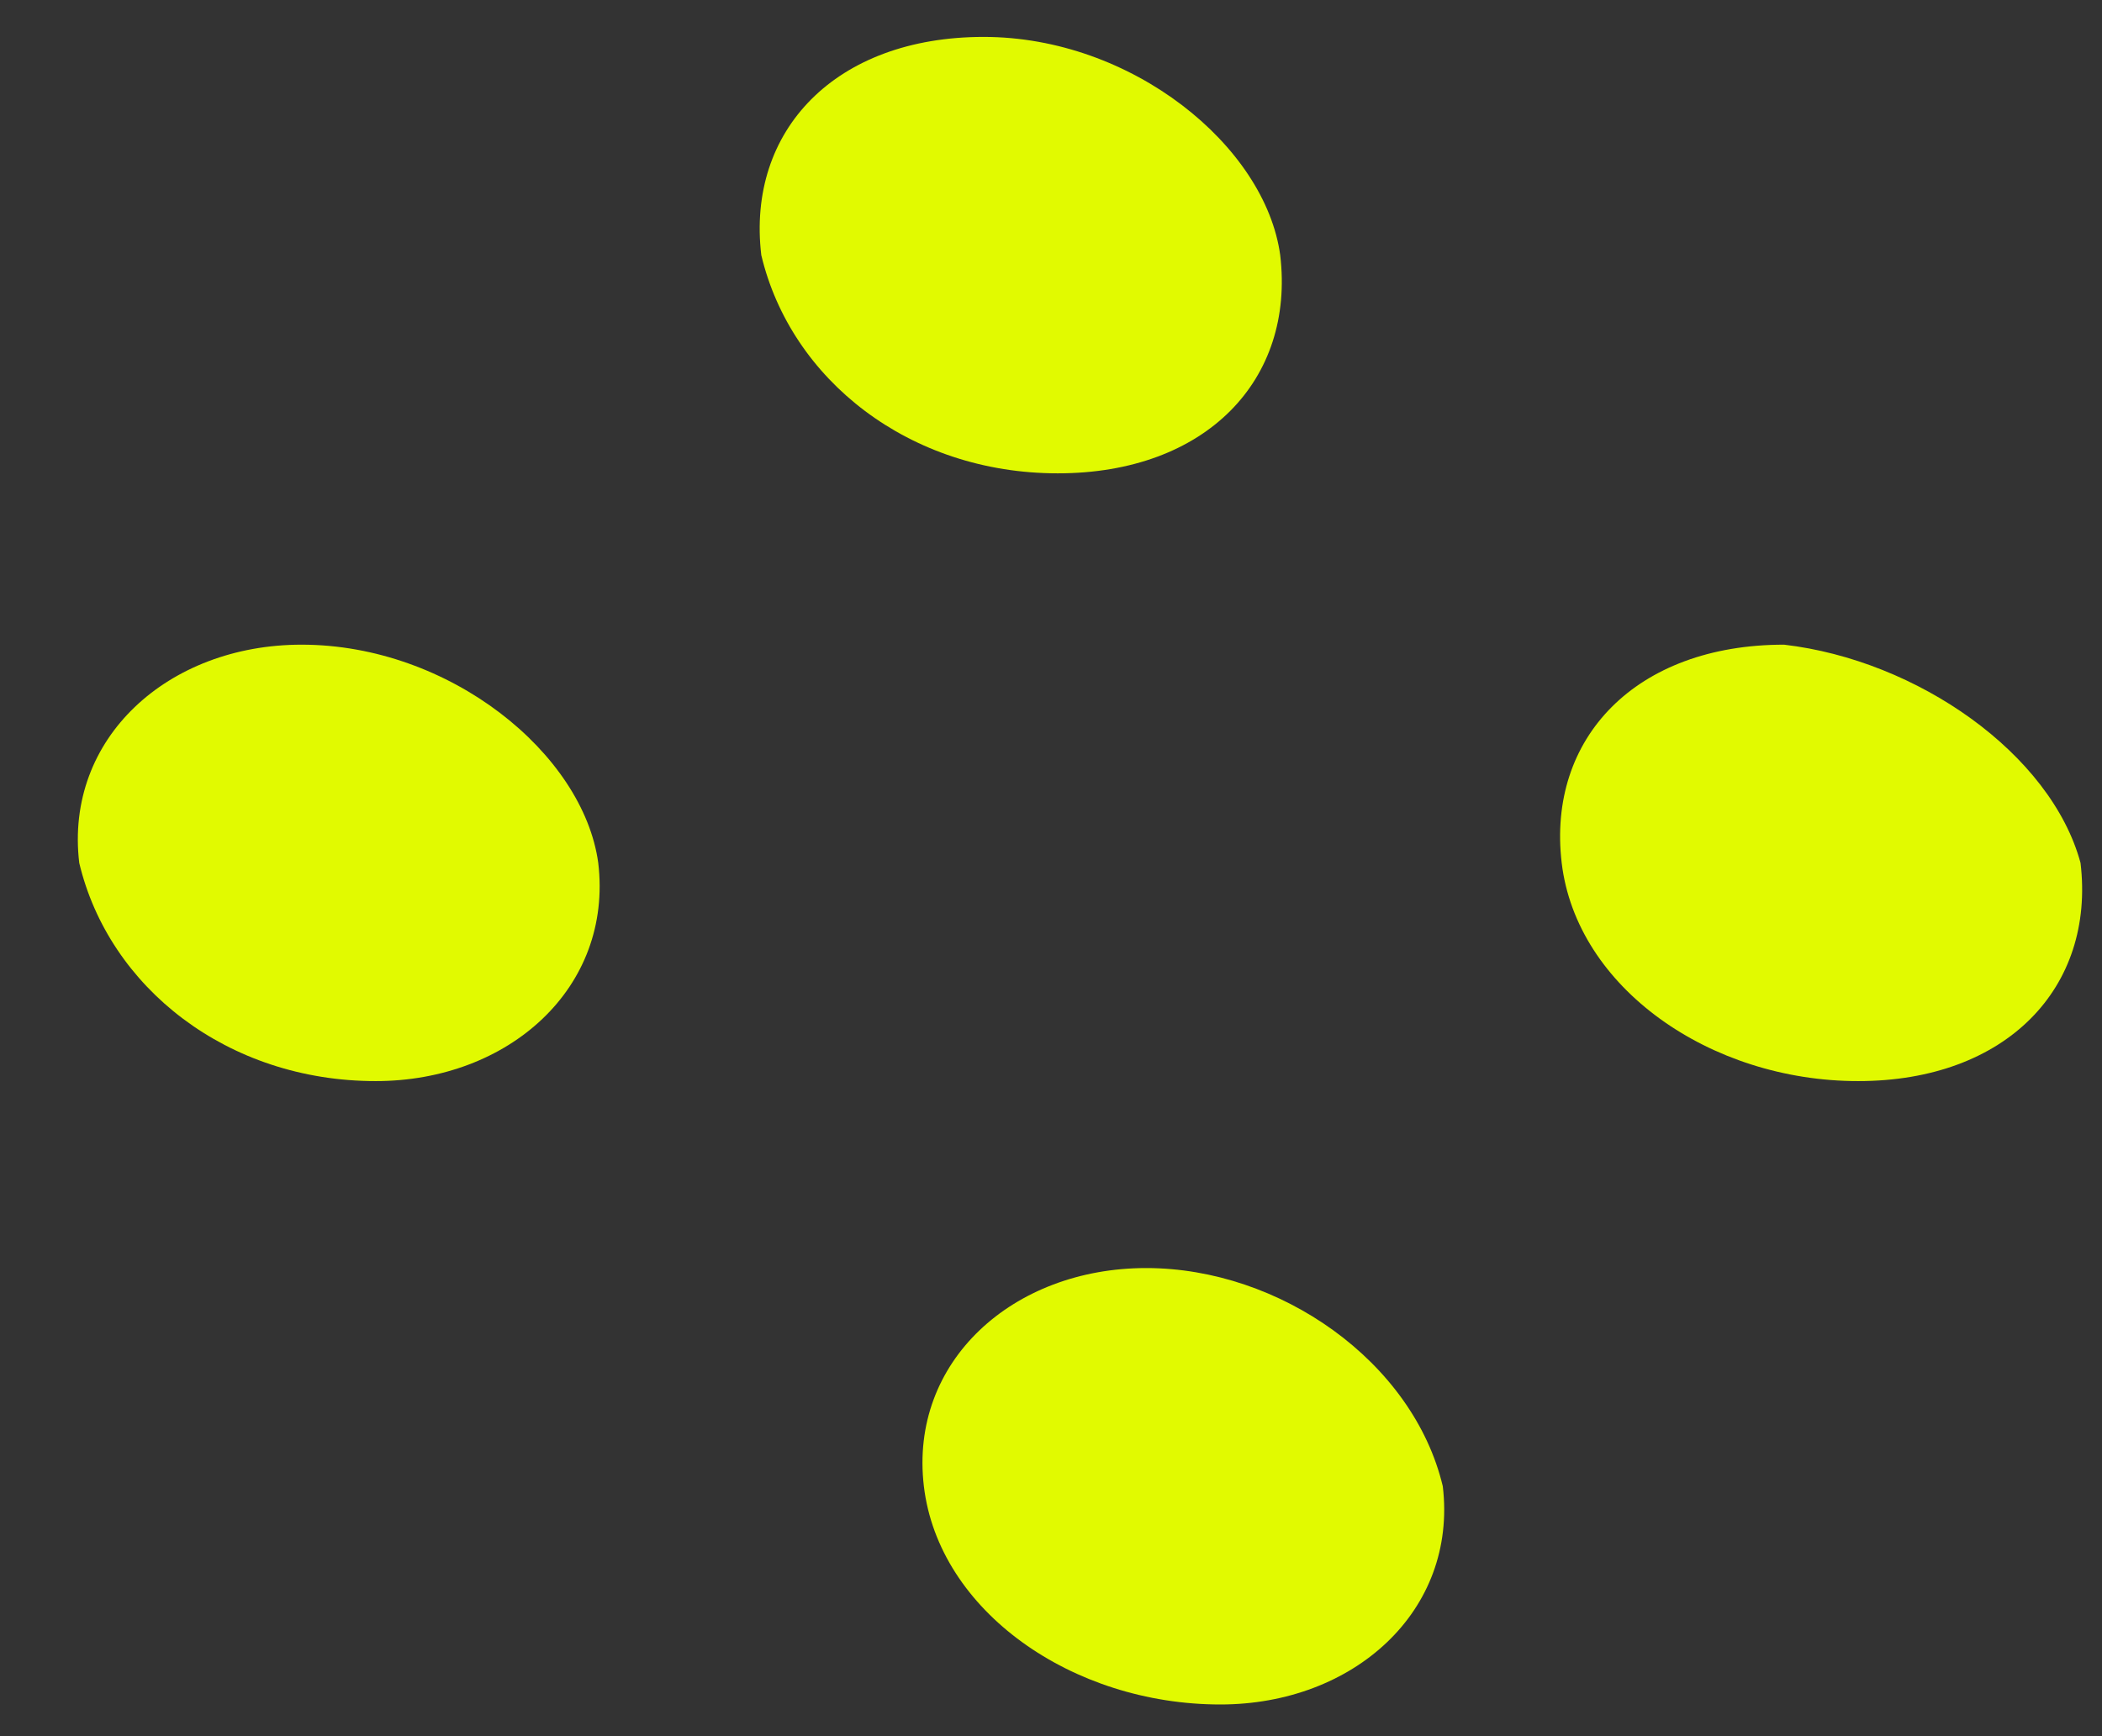
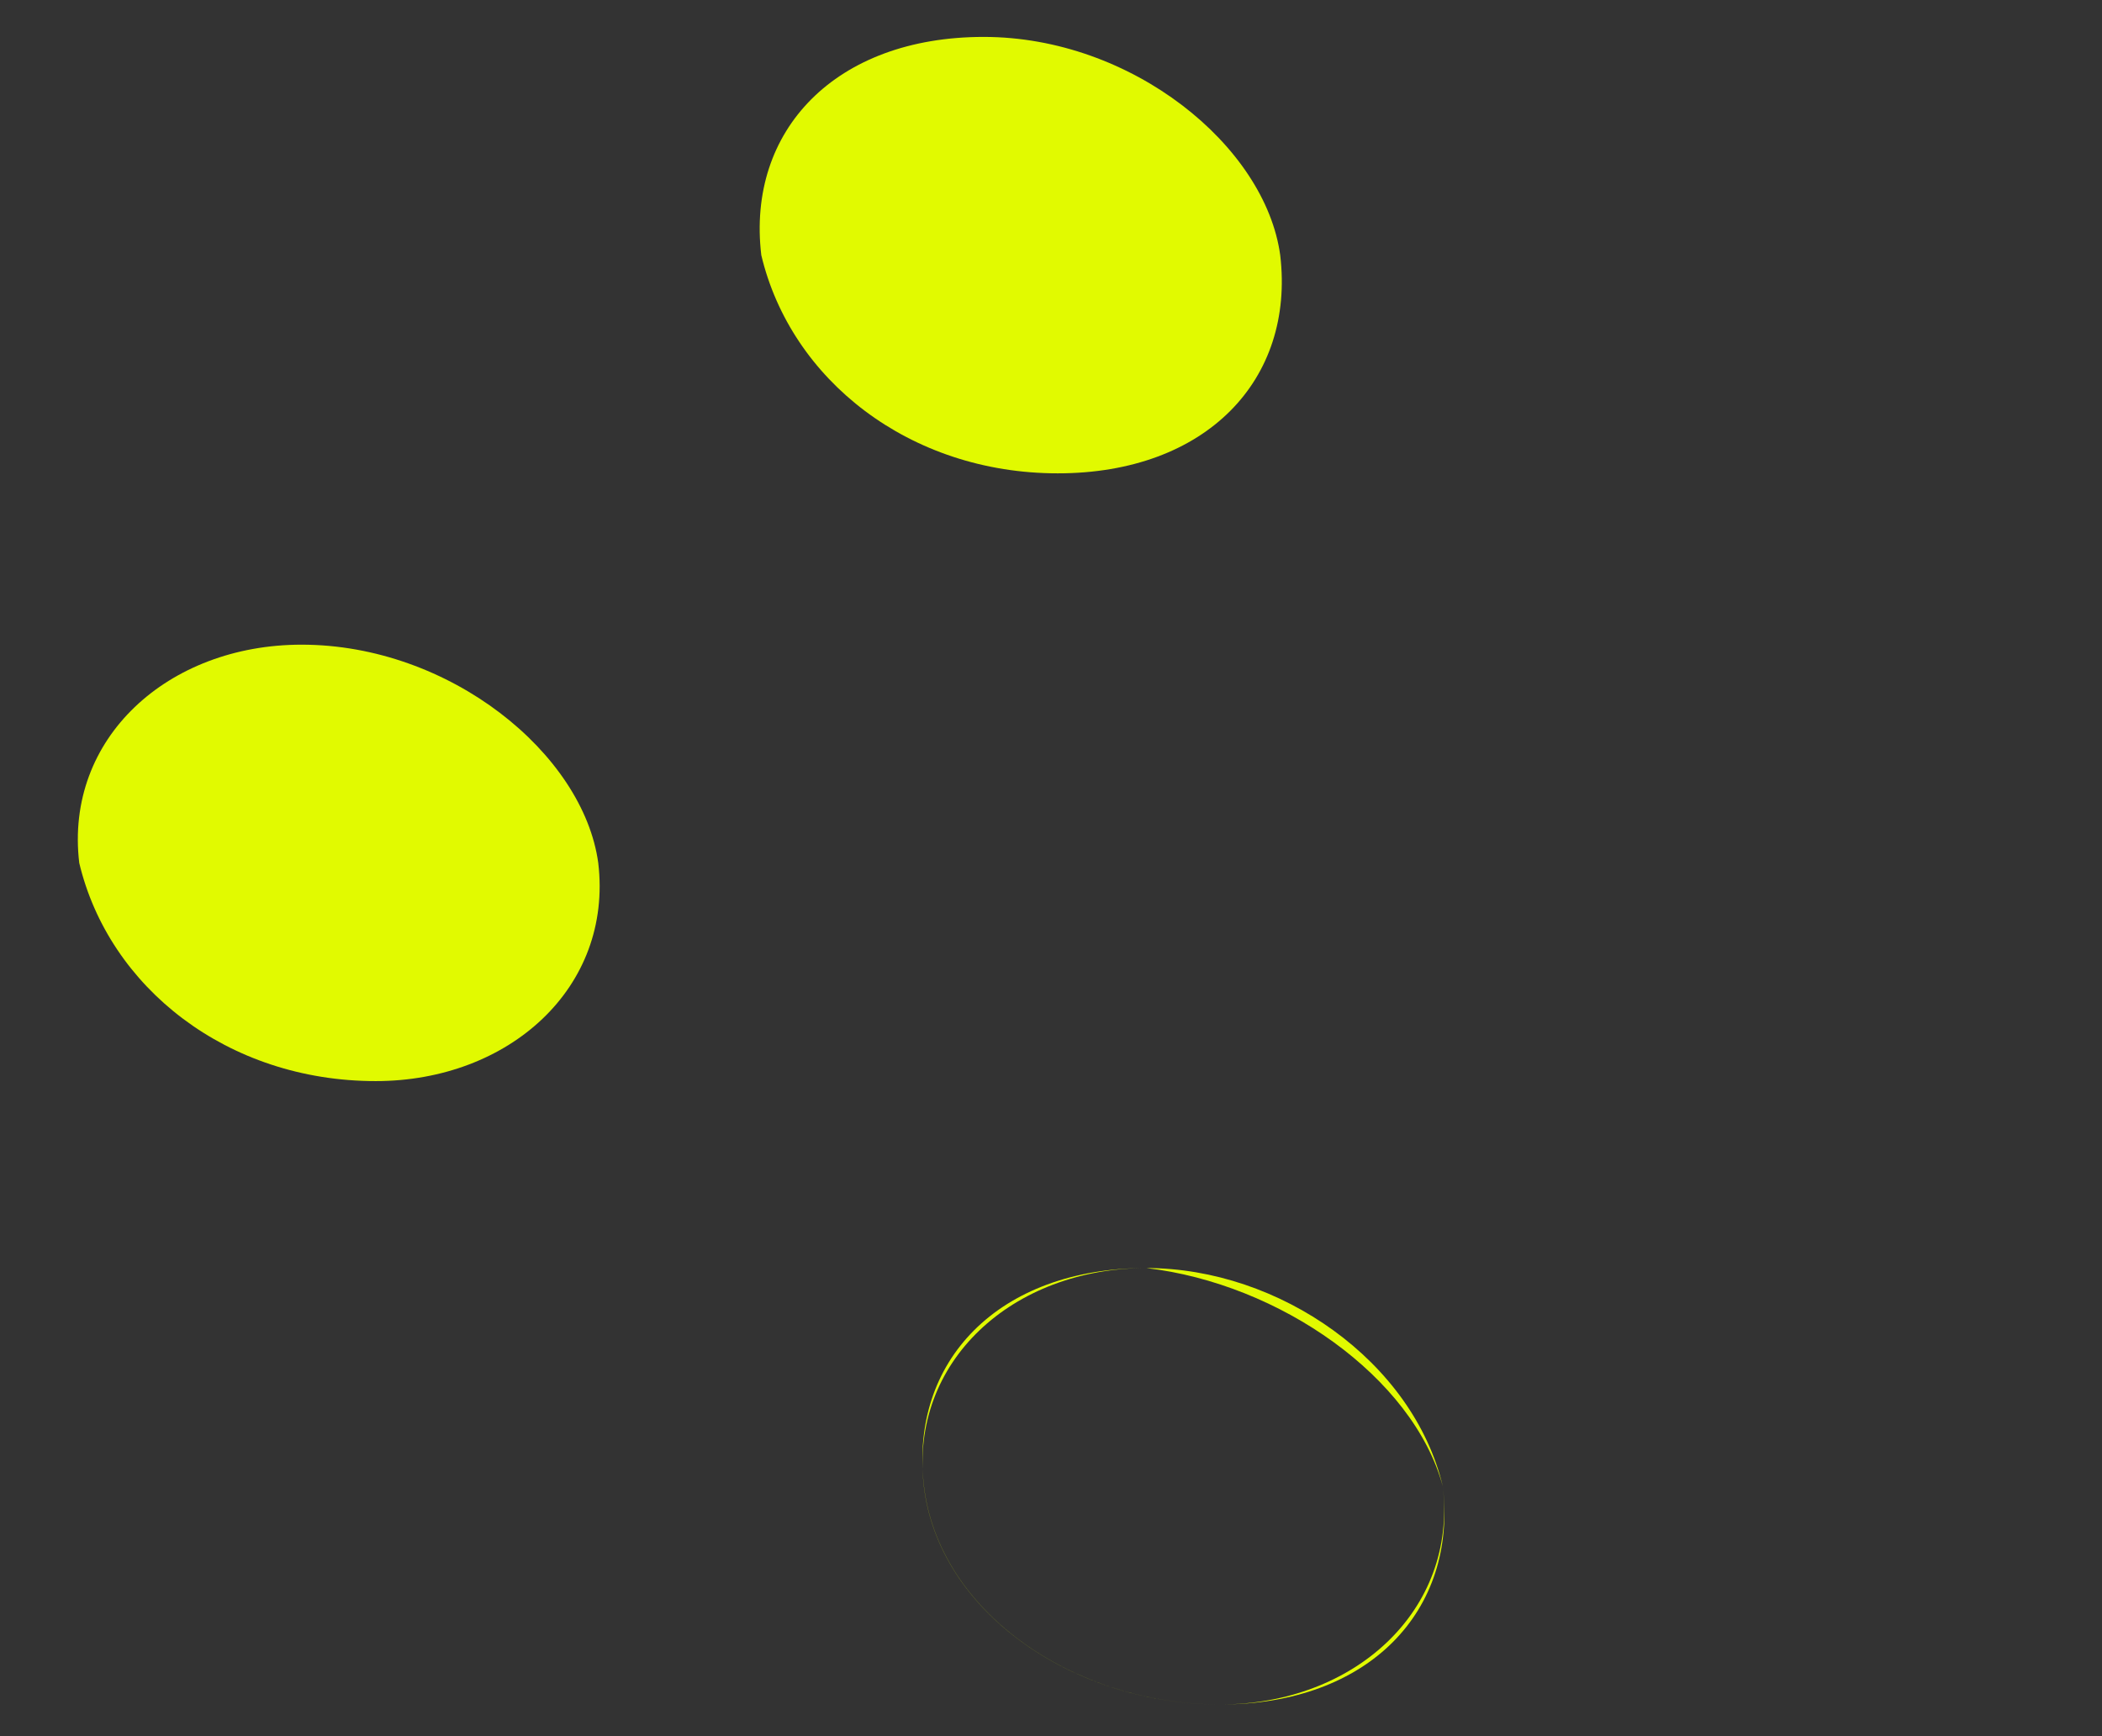
<svg xmlns="http://www.w3.org/2000/svg" width="23" height="19" fill="none">
  <rect width="100%" height="100%" fill="#333333" stroke="none" />
-   <path fill-rule="evenodd" clip-rule="evenodd" d="M14.008 2.792c.162 1.365-.811 2.388-2.434 2.388-1.622 0-2.92-1.023-3.244-2.388-.162-1.364.811-2.388 2.433-2.388 1.623 0 3.082 1.194 3.245 2.388zM6.546 9.443c.162 1.364-.975 2.388-2.435 2.388-1.622 0-2.92-1.024-3.244-2.388C.705 8.078 1.84 7.055 3.3 7.055c1.622 0 3.083 1.194 3.246 2.388zM15.787 16.265c.162 1.364-.974 2.388-2.434 2.388-1.622 0-3.082-1.024-3.244-2.388-.162-1.365.973-2.388 2.433-2.388s2.92 1.023 3.245 2.388zM22.765 9.443c.163 1.364-.81 2.388-2.433 2.388-1.622 0-3.082-1.024-3.244-2.388-.162-1.365.811-2.388 2.433-2.388 1.46.17 2.92 1.194 3.244 2.388z" fill="#E1FA00" />
+   <path fill-rule="evenodd" clip-rule="evenodd" d="M14.008 2.792c.162 1.365-.811 2.388-2.434 2.388-1.622 0-2.92-1.023-3.244-2.388-.162-1.364.811-2.388 2.433-2.388 1.623 0 3.082 1.194 3.245 2.388zM6.546 9.443c.162 1.364-.975 2.388-2.435 2.388-1.622 0-2.92-1.024-3.244-2.388C.705 8.078 1.84 7.055 3.3 7.055c1.622 0 3.083 1.194 3.246 2.388zM15.787 16.265c.162 1.364-.974 2.388-2.434 2.388-1.622 0-3.082-1.024-3.244-2.388-.162-1.365.973-2.388 2.433-2.388s2.92 1.023 3.245 2.388zc.163 1.364-.81 2.388-2.433 2.388-1.622 0-3.082-1.024-3.244-2.388-.162-1.365.811-2.388 2.433-2.388 1.46.17 2.92 1.194 3.244 2.388z" fill="#E1FA00" />
</svg>